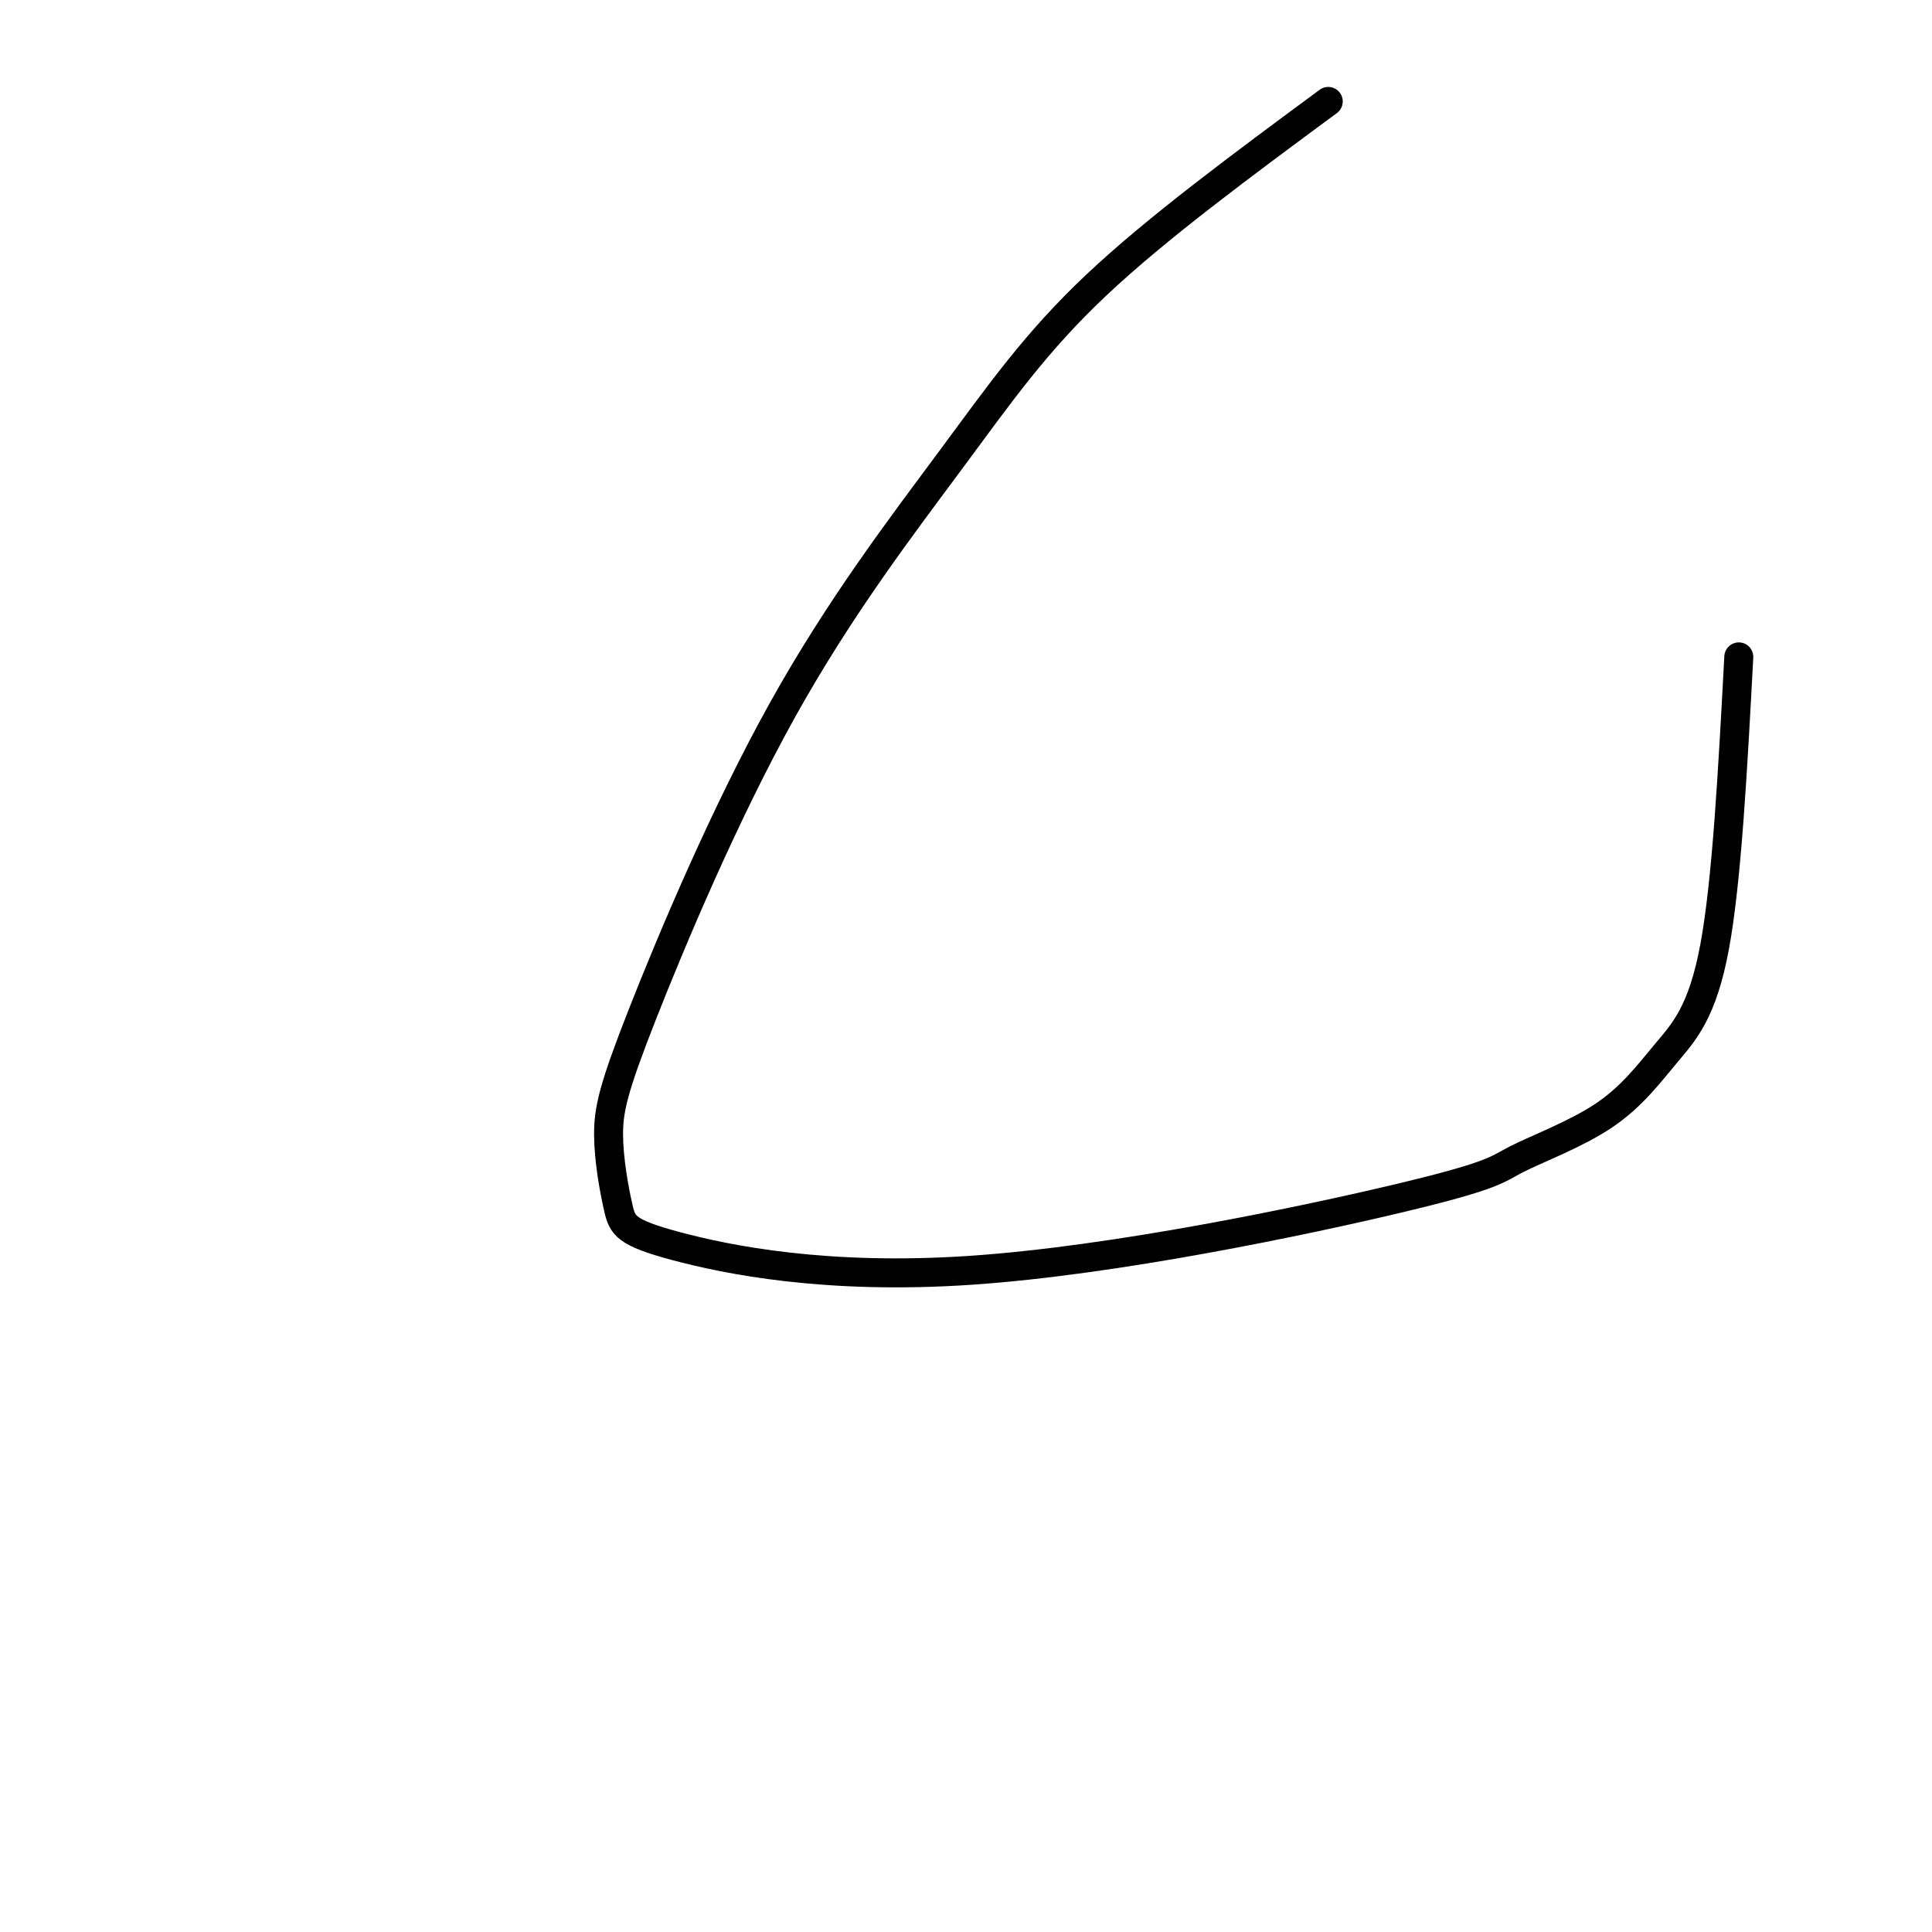
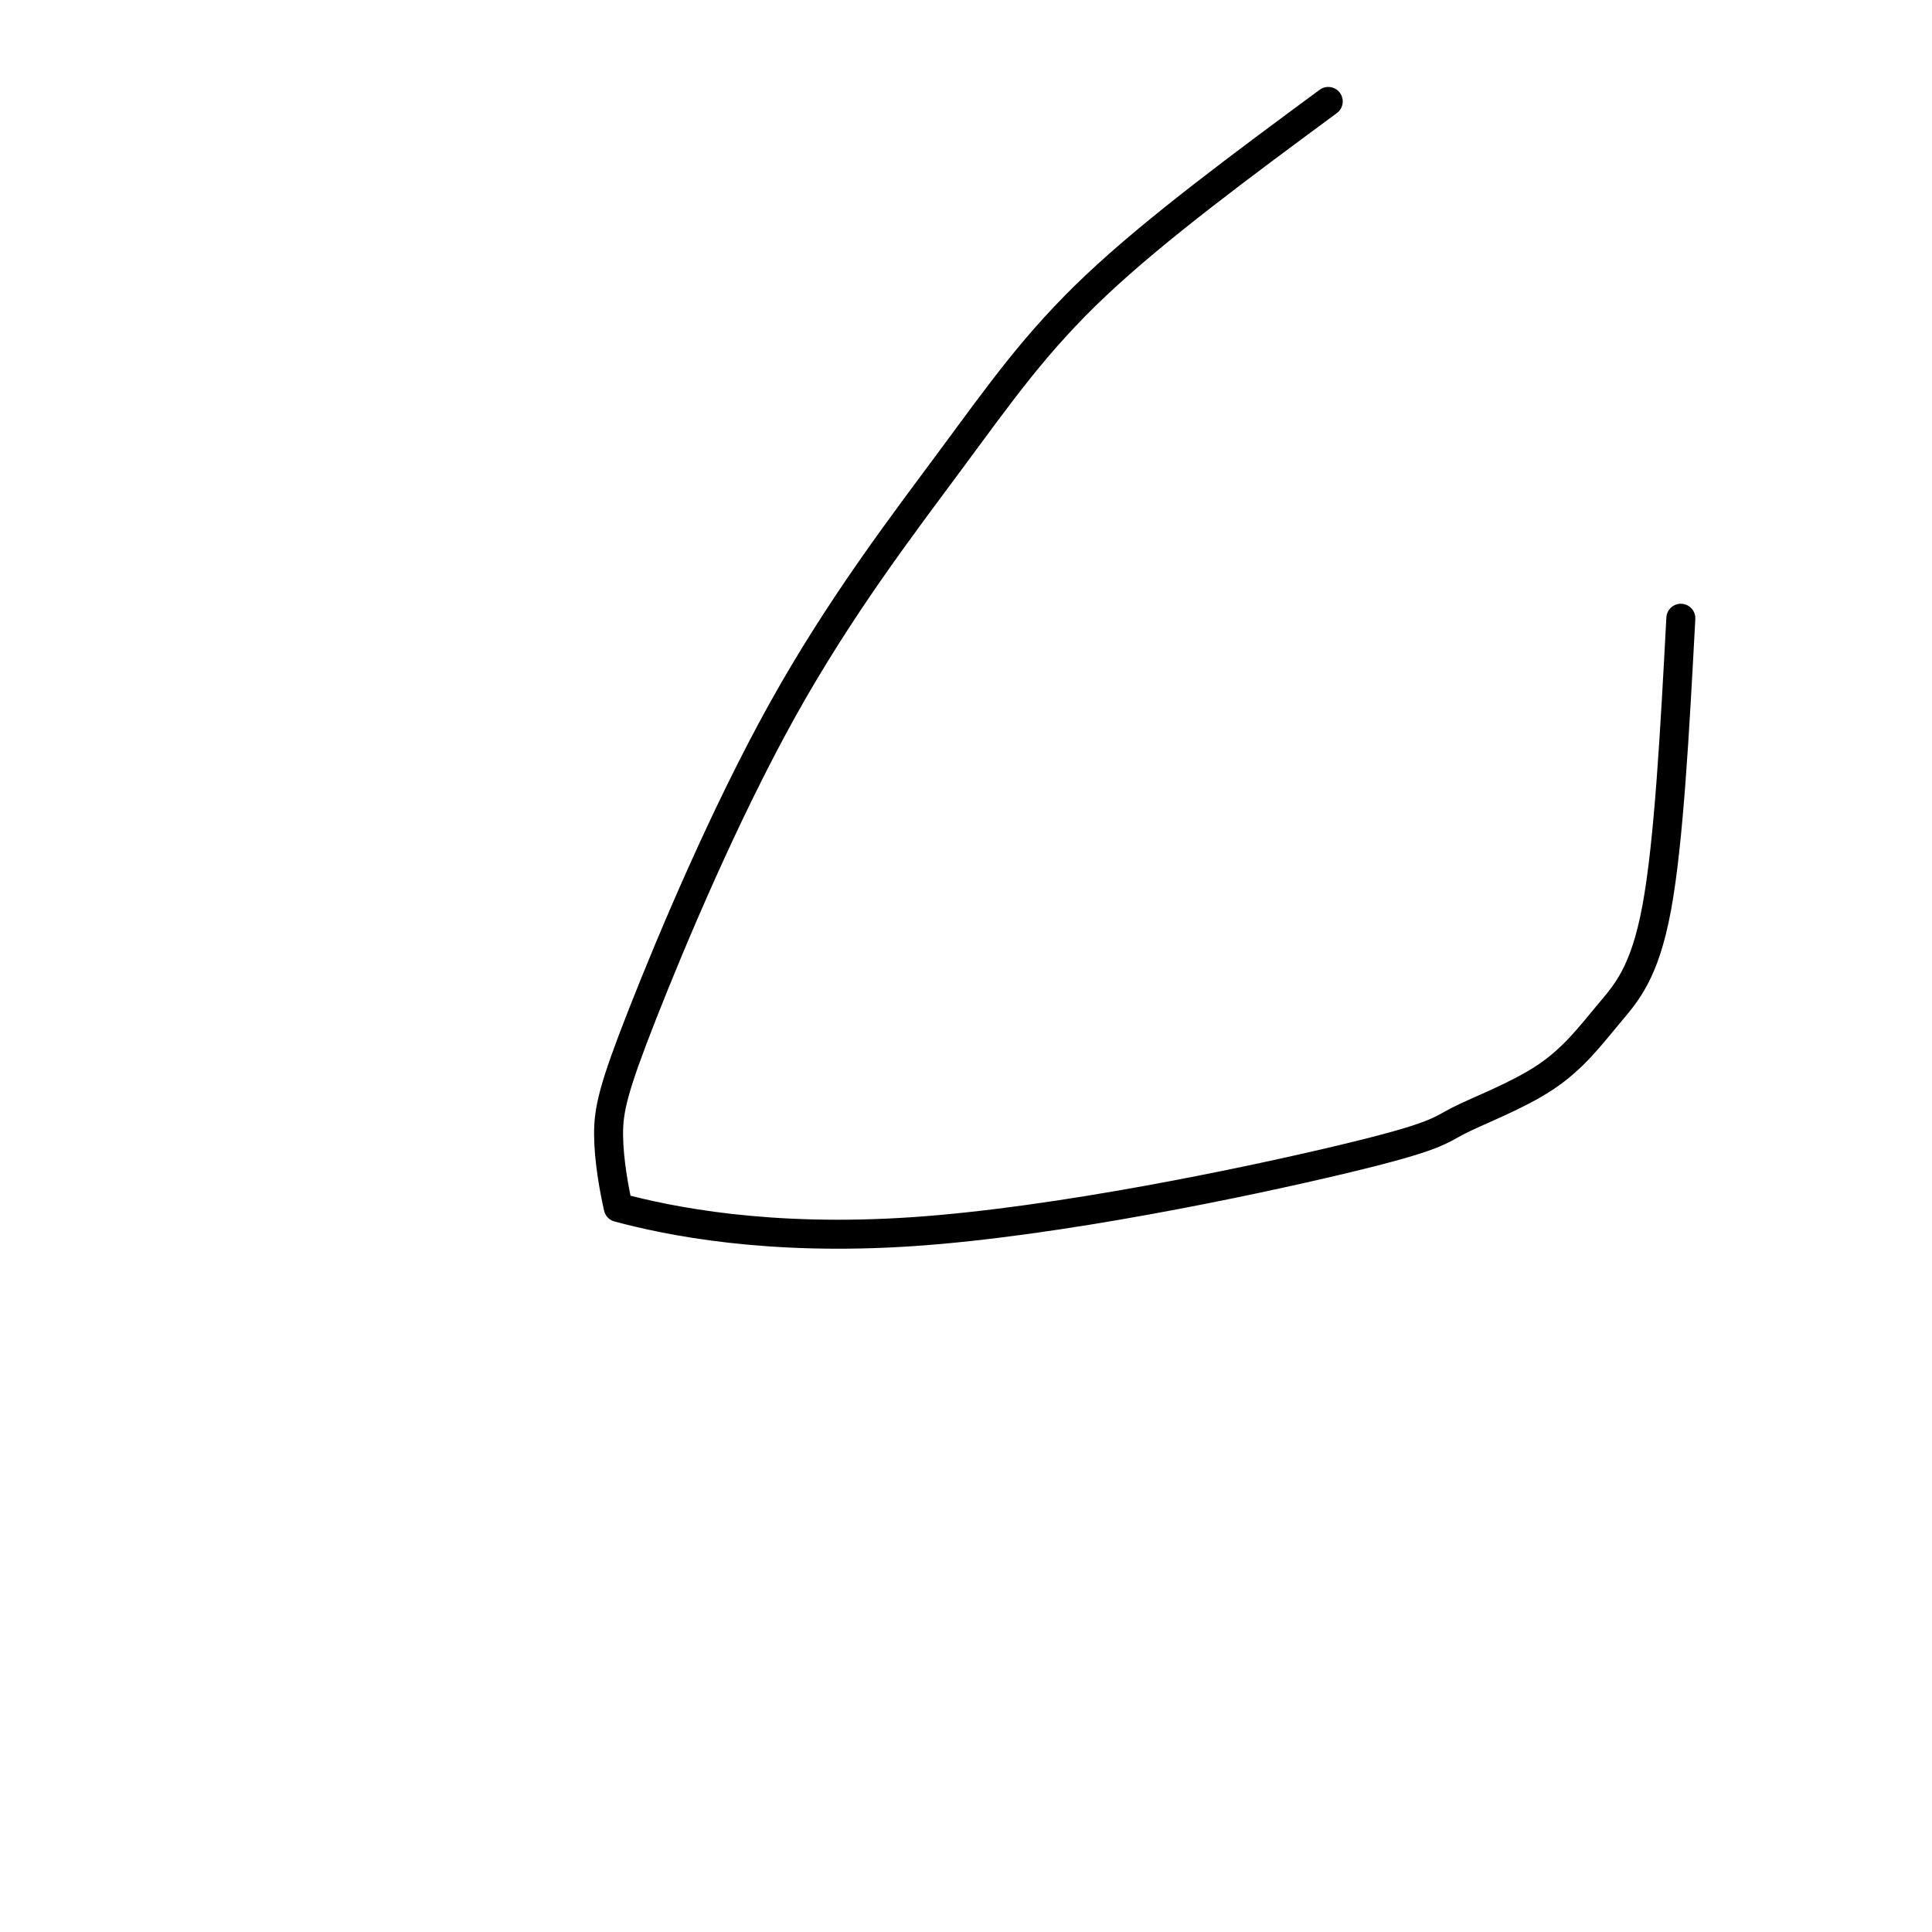
<svg xmlns="http://www.w3.org/2000/svg" viewBox="0 0 400 400" version="1.1">
  <g fill="none" stroke="#000000" stroke-width="6" stroke-linecap="round" stroke-linejoin="round">
-     <path d="M275,21c-17.732,13.096 -35.464,26.192 -48,38c-12.536,11.808 -19.875,22.328 -30,36c-10.125,13.672 -23.036,30.497 -35,52c-11.964,21.503 -22.980,47.685 -29,63c-6.020,15.315 -7.042,19.762 -7,25c0.042,5.238 1.150,11.265 2,15c0.850,3.735 1.444,5.177 12,8c10.556,2.823 31.074,7.026 61,5c29.926,-2.026 69.260,-10.282 89,-15c19.740,-4.718 19.886,-5.900 24,-8c4.114,-2.100 12.195,-5.120 18,-9c5.805,-3.880 9.332,-8.622 13,-13c3.668,-4.378 7.477,-8.394 10,-22c2.523,-13.606 3.762,-36.803 5,-60" />
+     <path d="M275,21c-17.732,13.096 -35.464,26.192 -48,38c-12.536,11.808 -19.875,22.328 -30,36c-10.125,13.672 -23.036,30.497 -35,52c-11.964,21.503 -22.980,47.685 -29,63c-6.020,15.315 -7.042,19.762 -7,25c0.042,5.238 1.150,11.265 2,15c10.556,2.823 31.074,7.026 61,5c29.926,-2.026 69.260,-10.282 89,-15c19.740,-4.718 19.886,-5.900 24,-8c4.114,-2.100 12.195,-5.120 18,-9c5.805,-3.880 9.332,-8.622 13,-13c3.668,-4.378 7.477,-8.394 10,-22c2.523,-13.606 3.762,-36.803 5,-60" />
  </g>
</svg>